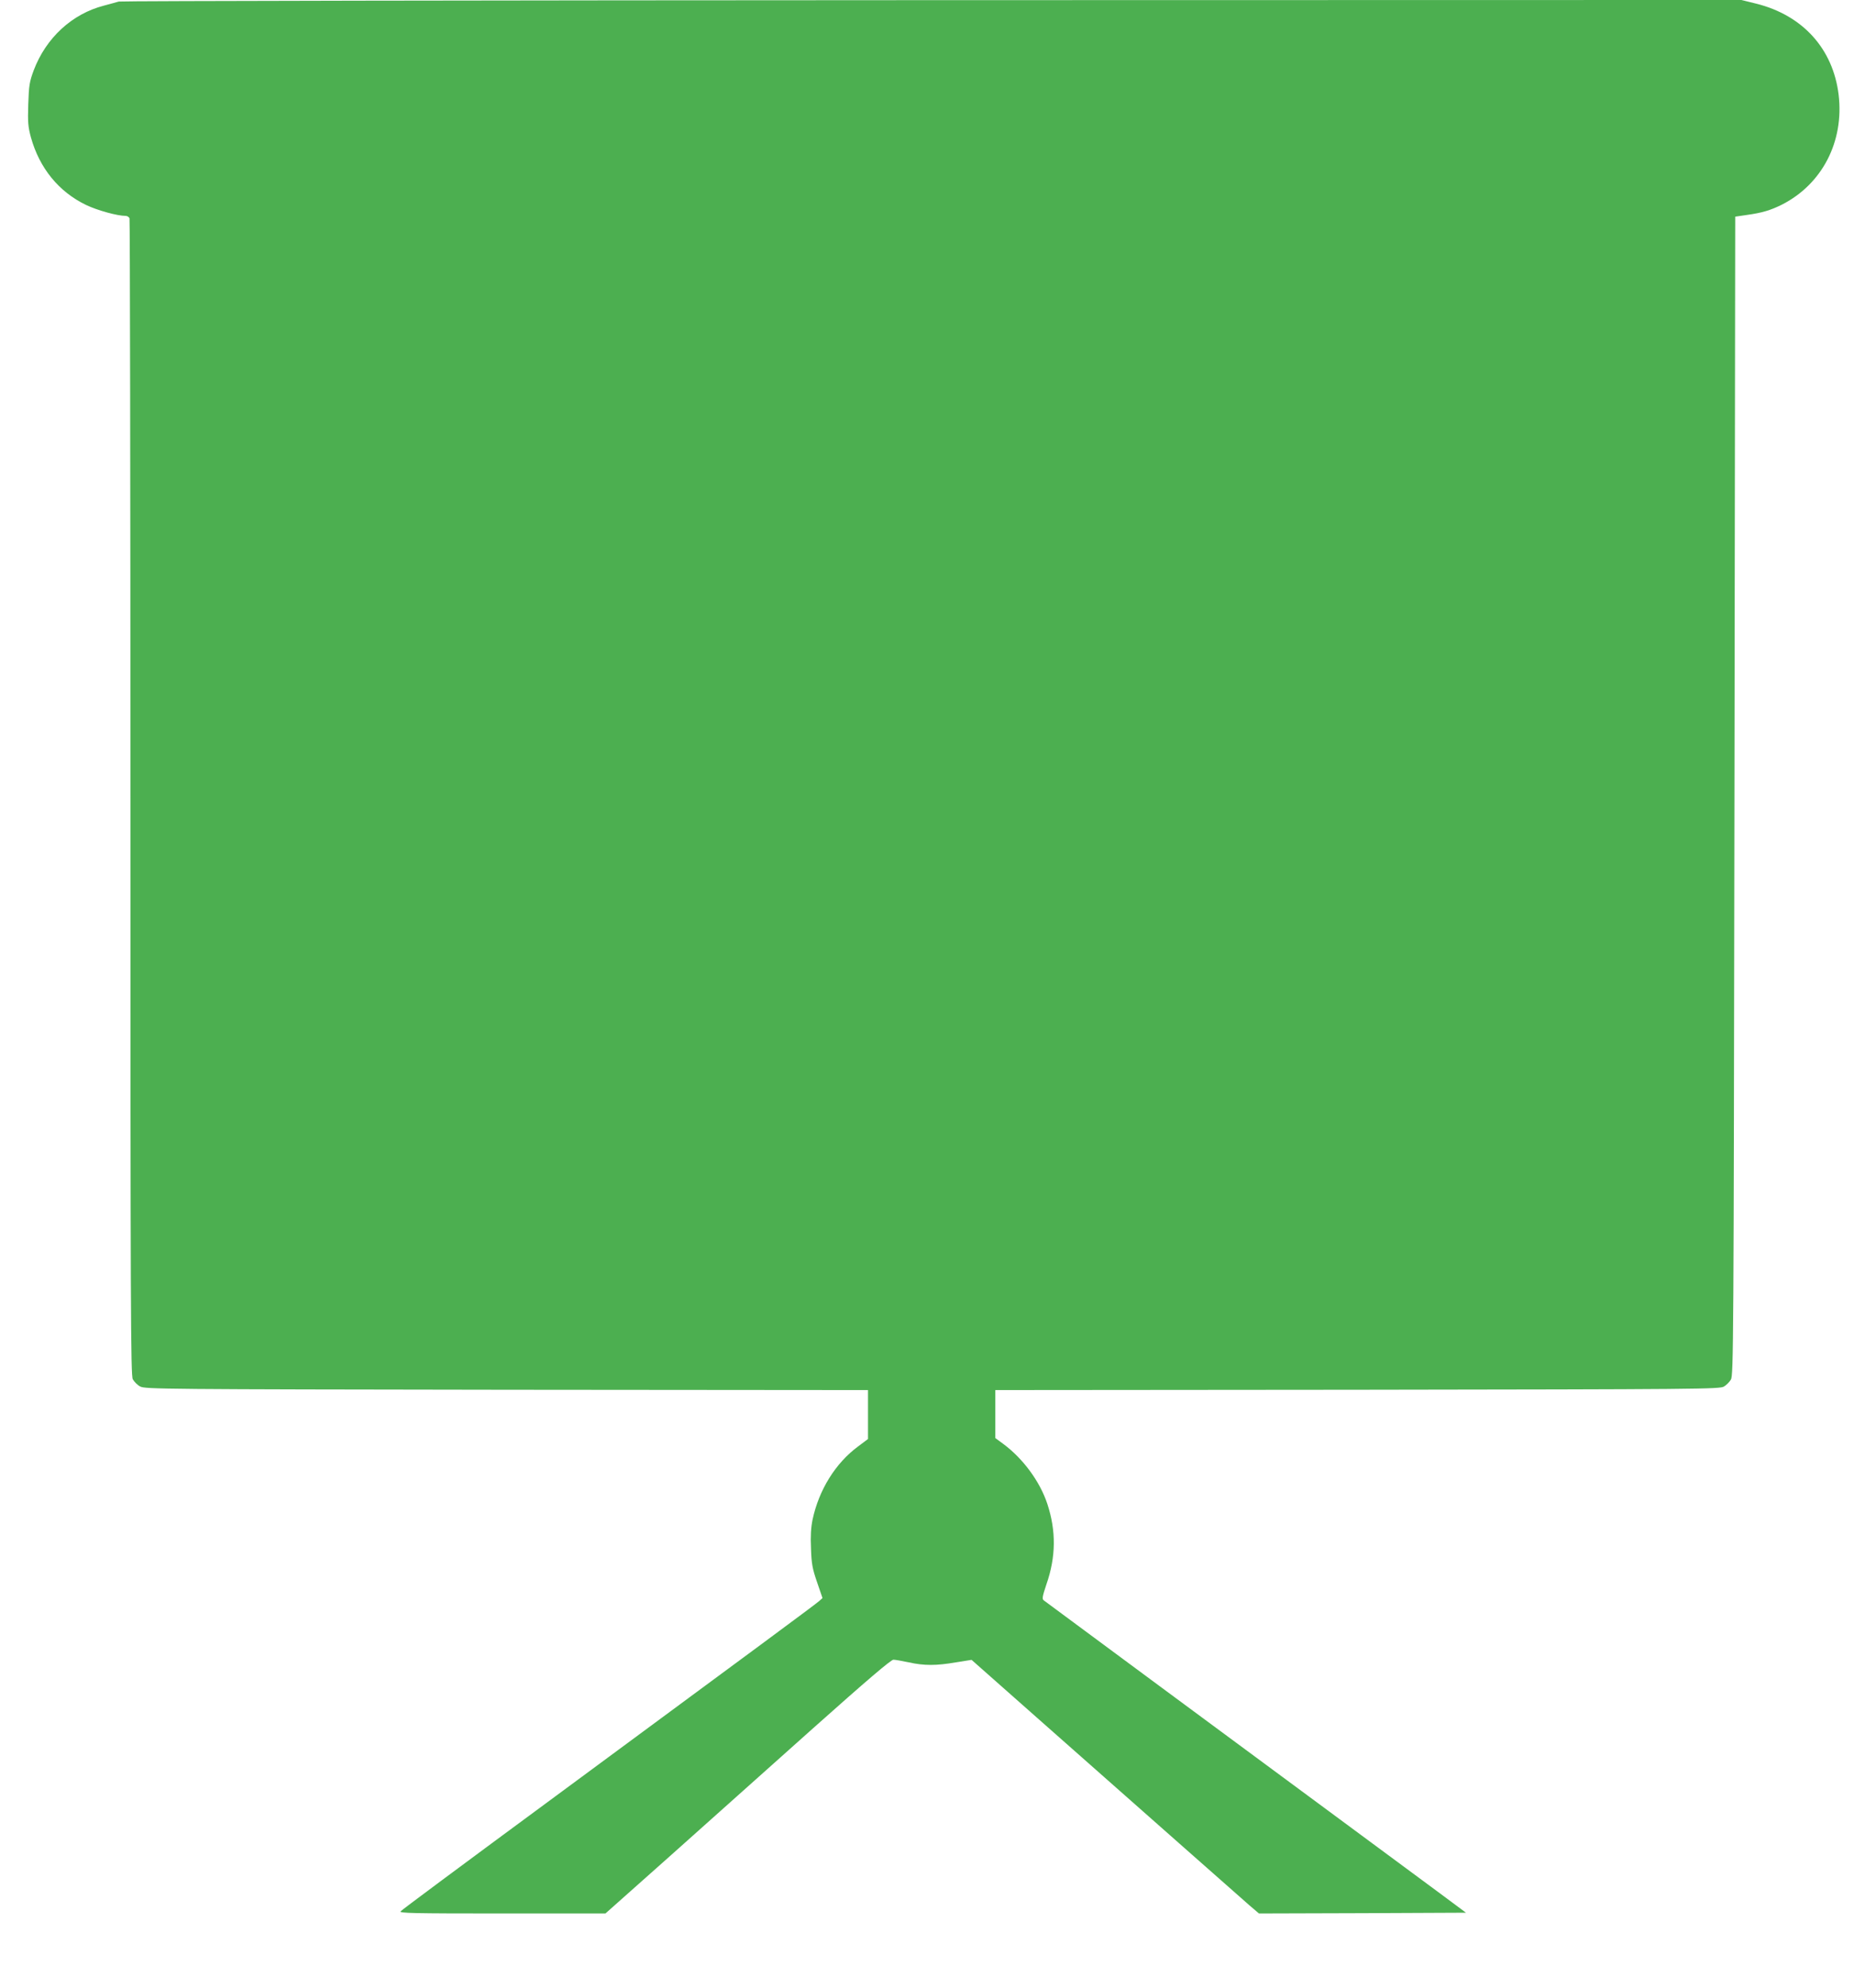
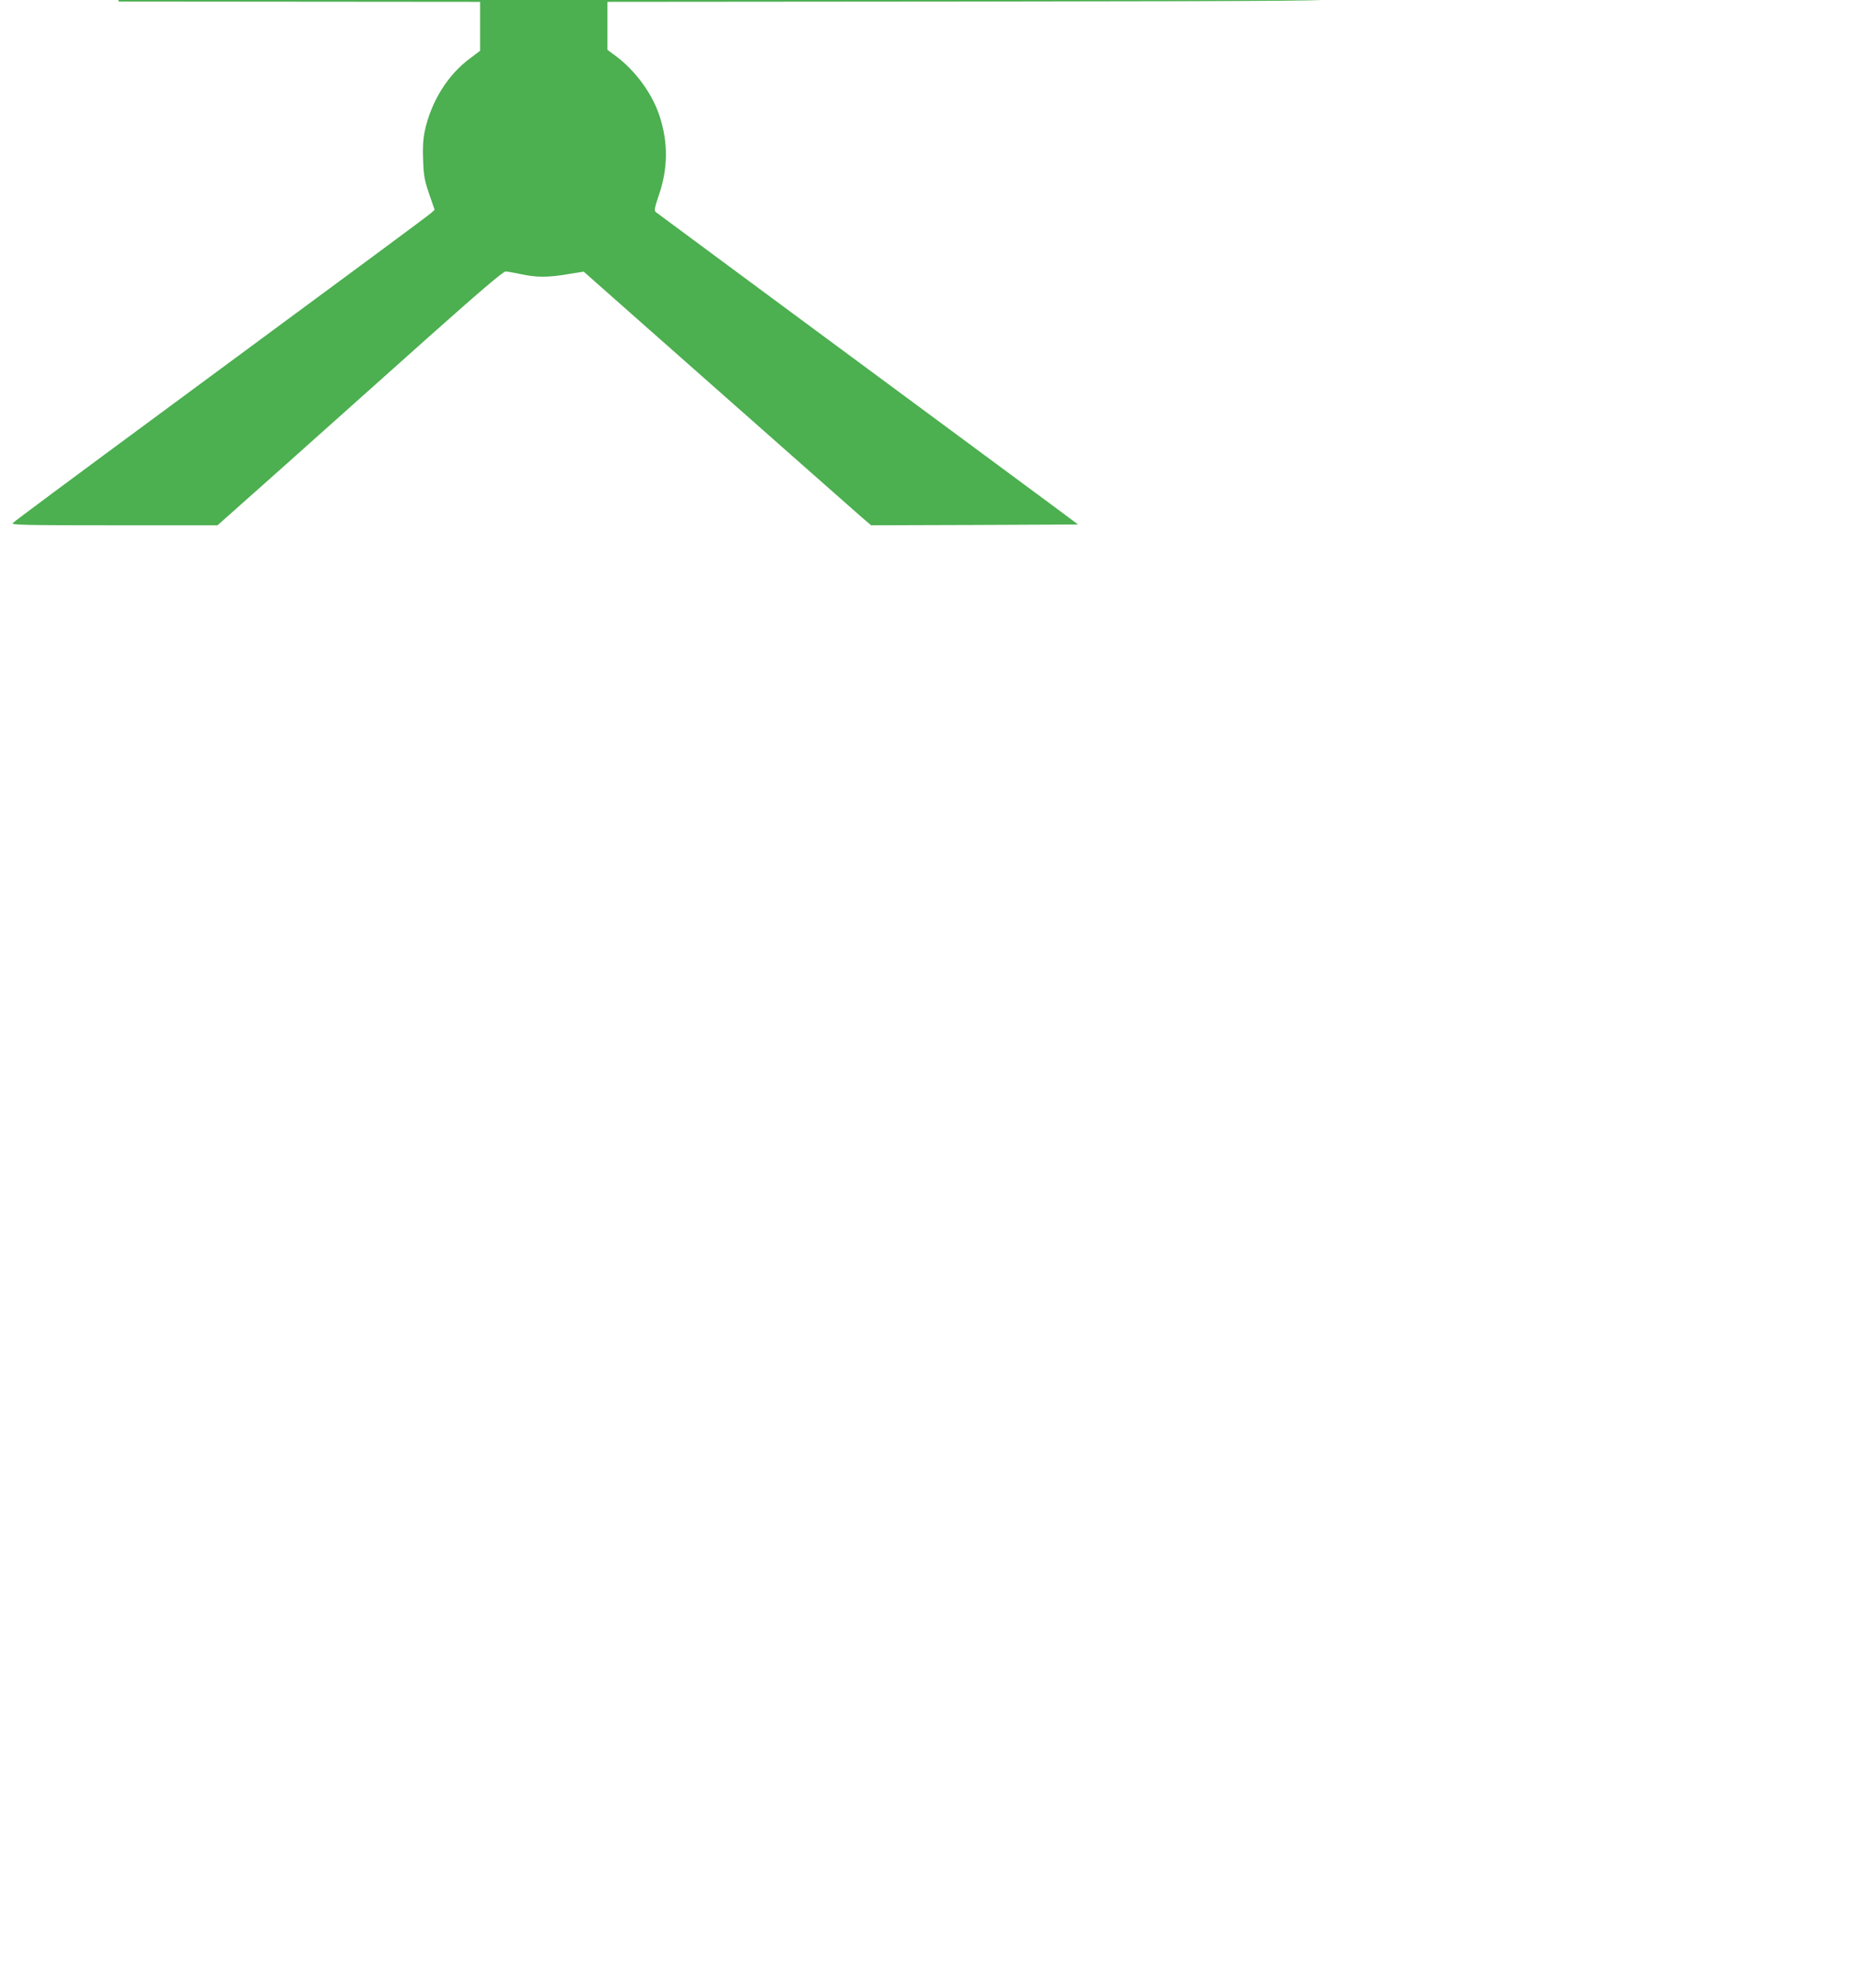
<svg xmlns="http://www.w3.org/2000/svg" version="1.0" width="1194pt" height="1280pt" viewBox="0 0 1194 1280" preserveAspectRatio="xMidYMid meet">
  <g transform="translate(0,1280) scale(0.1,-0.1)" fill="#4caf50" stroke="none">
-     <path d="M765 12790 c-16 -5 -59 -16 -95 -26 -206 -53 -374 -208 -453 -417 -27 -73 -31 -97 -35 -218 -4 -116 -1 -146 17 -213 55 -198 179 -351 356 -436 71 -34 200 -70 254 -70 10 0 22 -7 25 -16 3 -9 6 -1687 6 -3730 0 -3301 2 -3718 15 -3744 9 -16 30 -38 48 -47 30 -17 156 -18 2360 -21 l2327 -2 0 -158 0 -157 -64 -48 c-145 -107 -252 -279 -293 -471 -10 -49 -14 -106 -10 -186 3 -98 9 -130 39 -217 l35 -102 -21 -19 c-19 -18 -439 -328 -1651 -1222 -704 -519 -1028 -760 -1045 -776 -12 -12 78 -14 652 -14 l667 0 424 377 c233 208 645 576 916 818 340 303 500 440 515 439 11 0 56 -8 98 -17 99 -22 178 -22 304 0 l101 16 423 -374 c689 -609 1302 -1150 1367 -1207 l61 -52 667 2 666 3 -168 125 c-92 68 -384 284 -648 479 -527 389 -1881 1390 -1903 1407 -12 9 -9 25 17 103 62 178 63 345 6 518 -48 145 -156 291 -282 385 l-53 39 0 154 0 155 2333 2 c2209 3 2334 4 2360 21 15 9 35 29 44 44 17 26 18 215 23 3757 l5 3731 75 11 c100 14 152 30 225 66 260 132 402 406 366 708 -36 296 -231 511 -529 586 l-97 24 -5210 -1 c-2866 -1 -5223 -5 -5240 -9z" />
+     <path d="M765 12790 l2327 -2 0 -158 0 -157 -64 -48 c-145 -107 -252 -279 -293 -471 -10 -49 -14 -106 -10 -186 3 -98 9 -130 39 -217 l35 -102 -21 -19 c-19 -18 -439 -328 -1651 -1222 -704 -519 -1028 -760 -1045 -776 -12 -12 78 -14 652 -14 l667 0 424 377 c233 208 645 576 916 818 340 303 500 440 515 439 11 0 56 -8 98 -17 99 -22 178 -22 304 0 l101 16 423 -374 c689 -609 1302 -1150 1367 -1207 l61 -52 667 2 666 3 -168 125 c-92 68 -384 284 -648 479 -527 389 -1881 1390 -1903 1407 -12 9 -9 25 17 103 62 178 63 345 6 518 -48 145 -156 291 -282 385 l-53 39 0 154 0 155 2333 2 c2209 3 2334 4 2360 21 15 9 35 29 44 44 17 26 18 215 23 3757 l5 3731 75 11 c100 14 152 30 225 66 260 132 402 406 366 708 -36 296 -231 511 -529 586 l-97 24 -5210 -1 c-2866 -1 -5223 -5 -5240 -9z" />
  </g>
</svg>